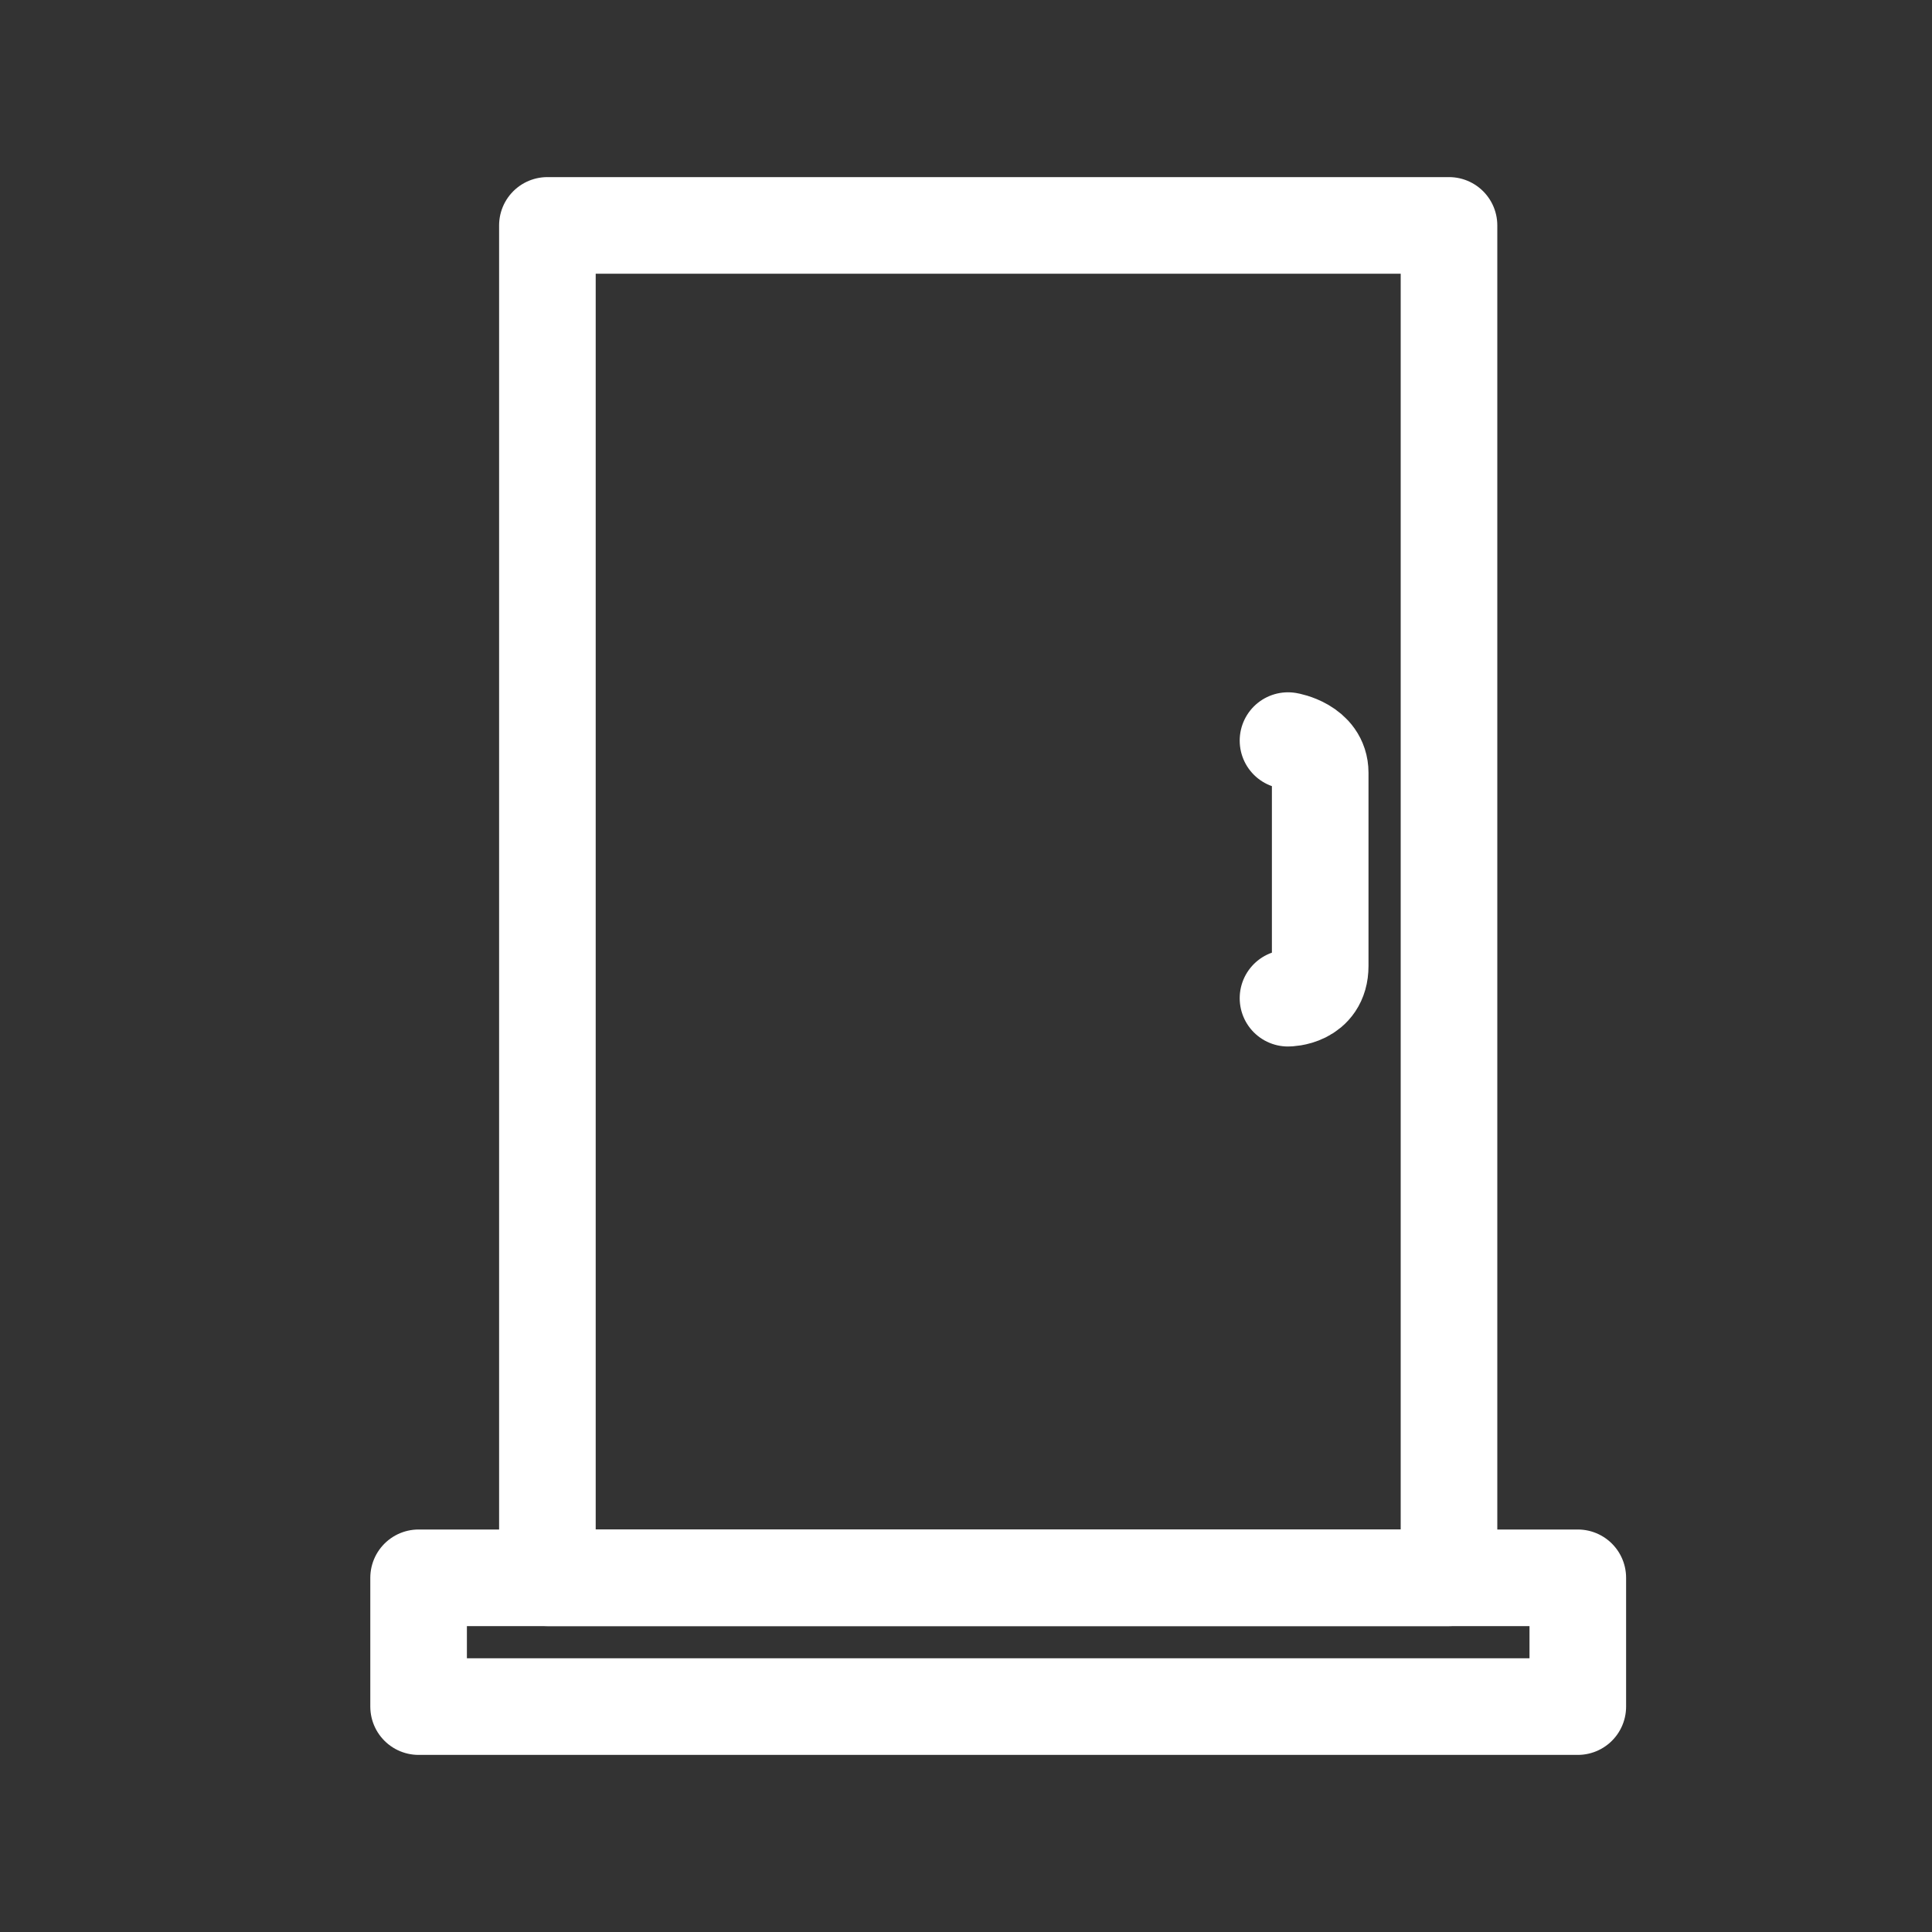
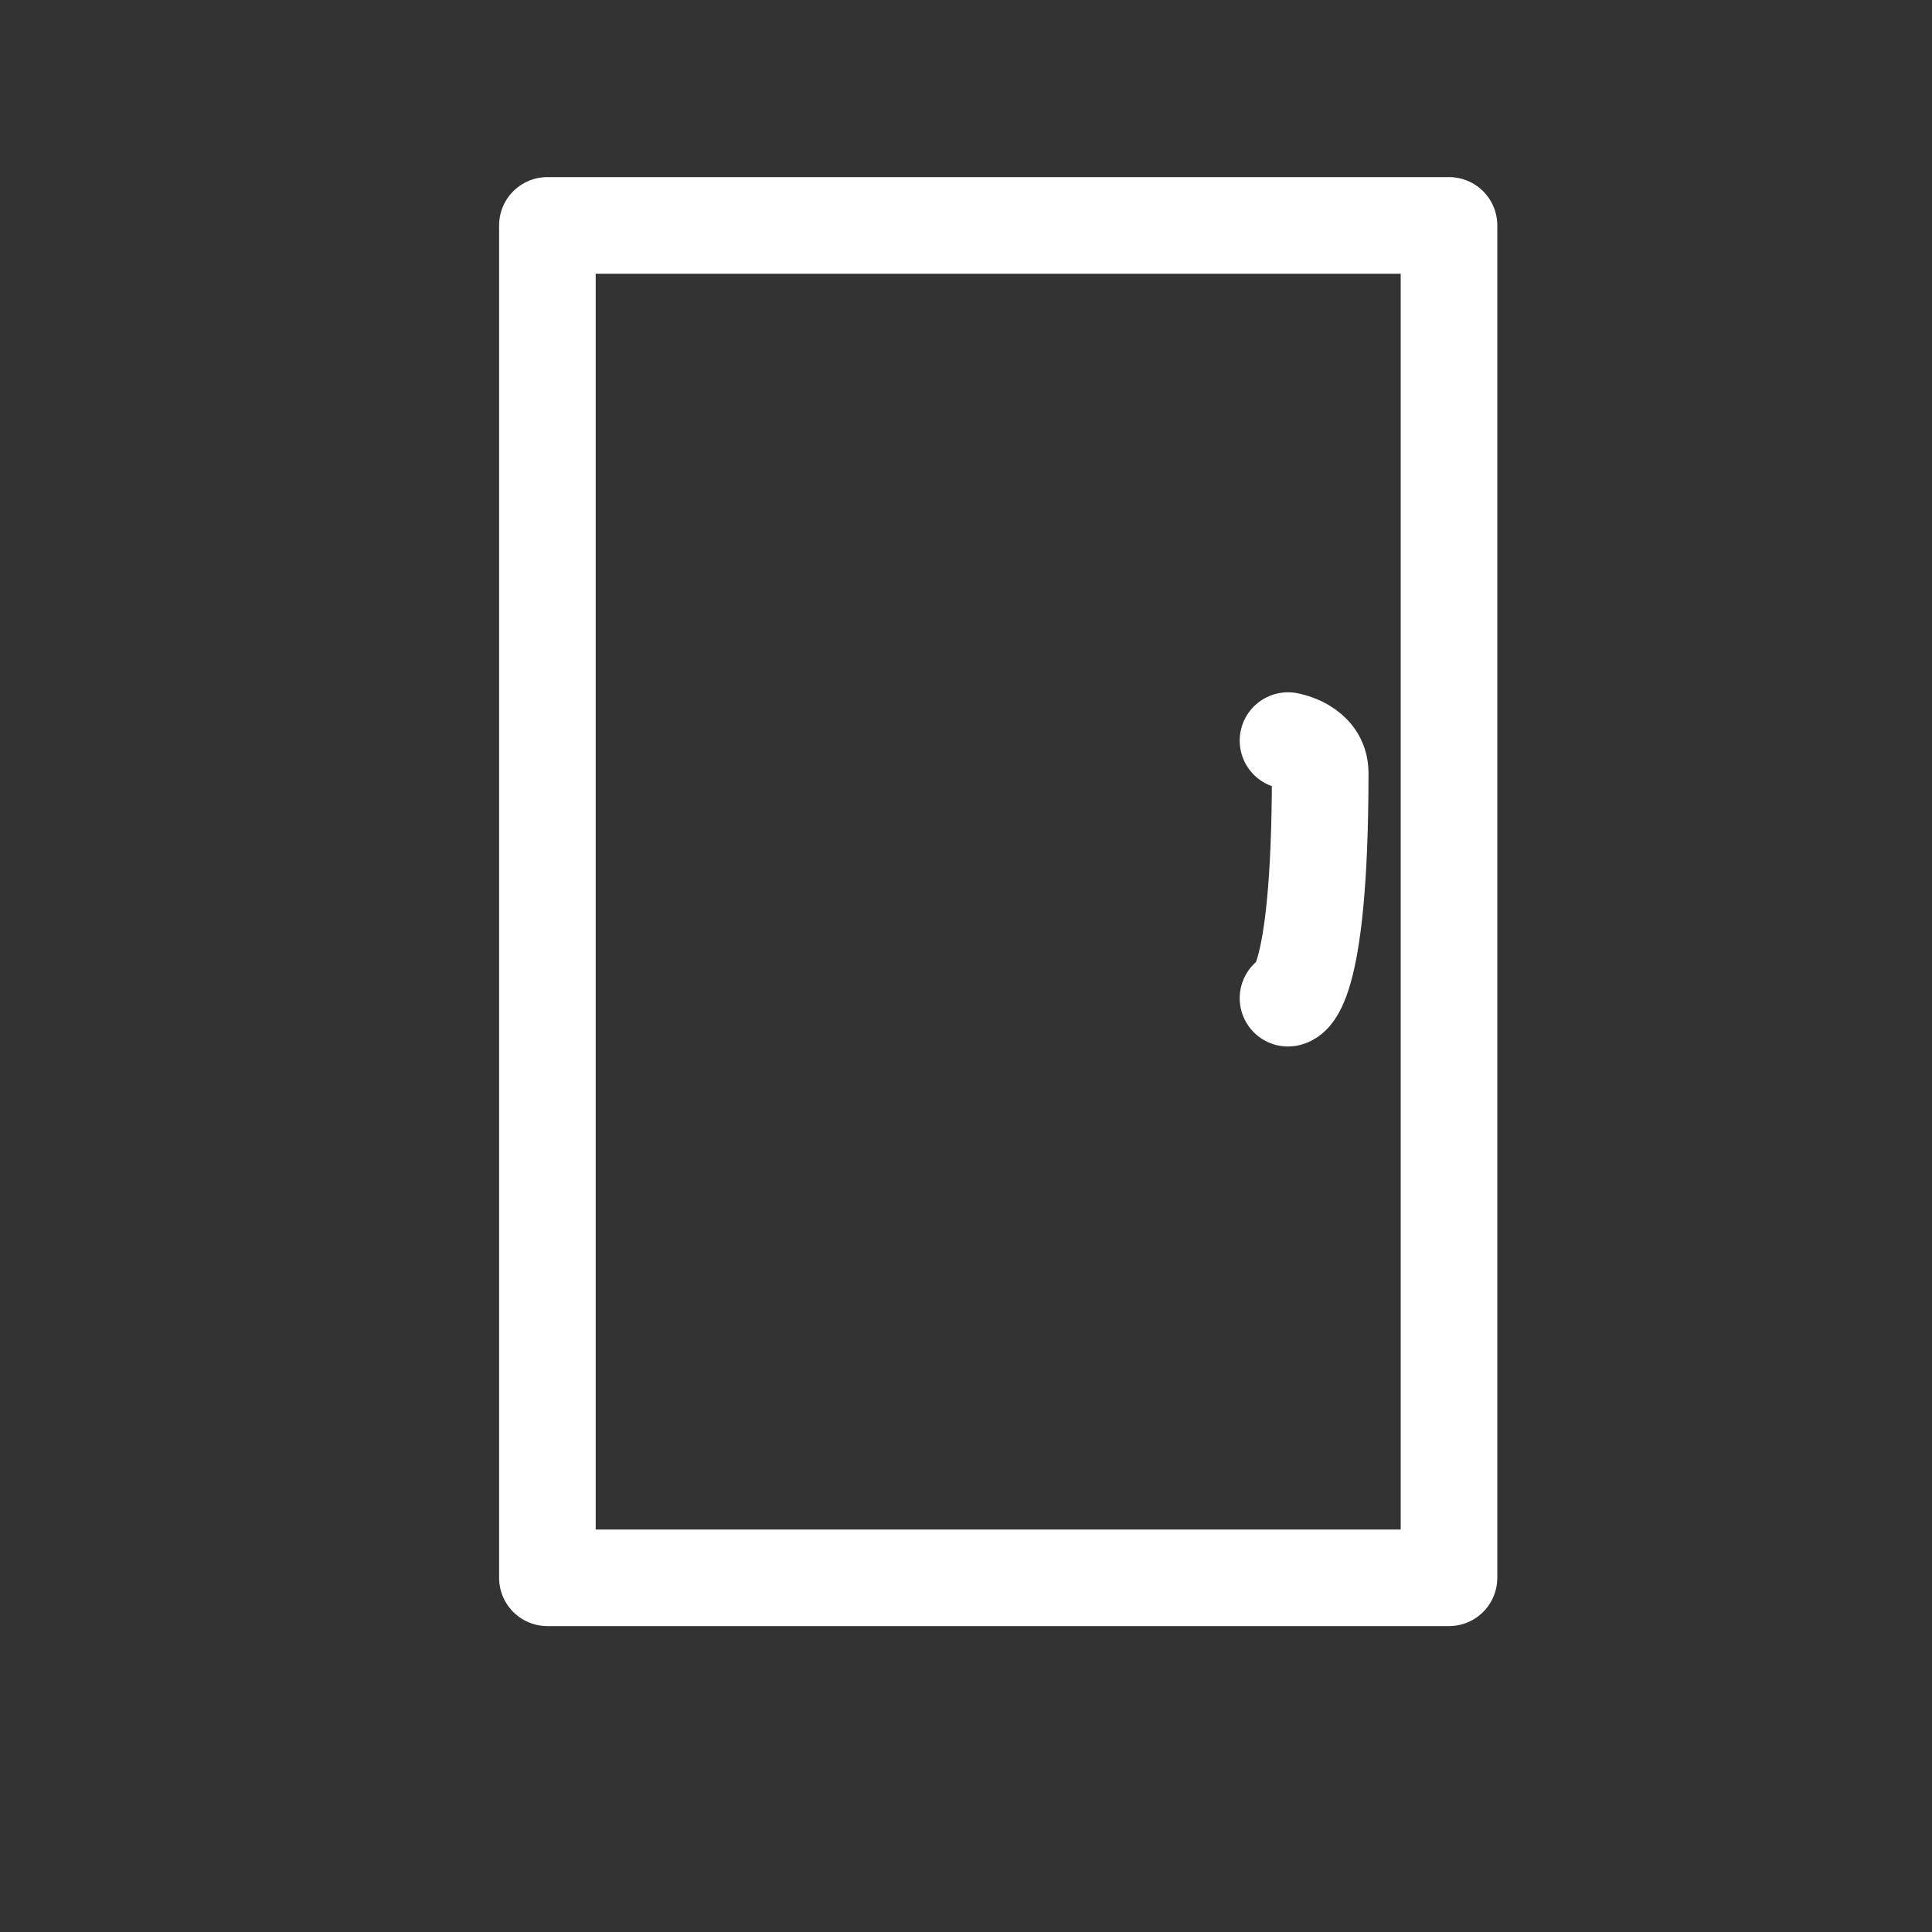
<svg xmlns="http://www.w3.org/2000/svg" width="30px" height="30px" viewBox="0 0 30 30" version="1.1">
  <rect x="0" y="0" width="30" height="30" fill="#333333" stroke="none" />
  <title>Icons / Door / Inline</title>
  <desc>Created with Sketch.</desc>
  <defs />
  <g id="Icons-/-Door-/-Inline" stroke="none" stroke-width="1" fill="none" fill-rule="evenodd" stroke-linecap="round" stroke-linejoin="round">
    <polygon id="Stroke-6460" stroke="#FFFFFF" stroke-width="1.5" points="8.5 24.5 22.5 24.5 22.5 3.5 8.5 3.5" />
-     <polygon id="Stroke-6461" stroke="#FFFFFF" stroke-width="1.5" points="6.5 26.5 24.5 26.5 24.5 24.5 6.5 24.5" />
-     <path d="M20,11.5 C20,11.5 20.5,11.583 20.5,12 L20.5,15 C20.5,15.5 20,15.5 20,15.5" id="Stroke-6462" stroke="#FFFFFF" stroke-width="1.5" />
+     <path d="M20,11.5 C20,11.5 20.5,11.583 20.5,12 C20.5,15.5 20,15.5 20,15.5" id="Stroke-6462" stroke="#FFFFFF" stroke-width="1.5" />
  </g>
</svg>